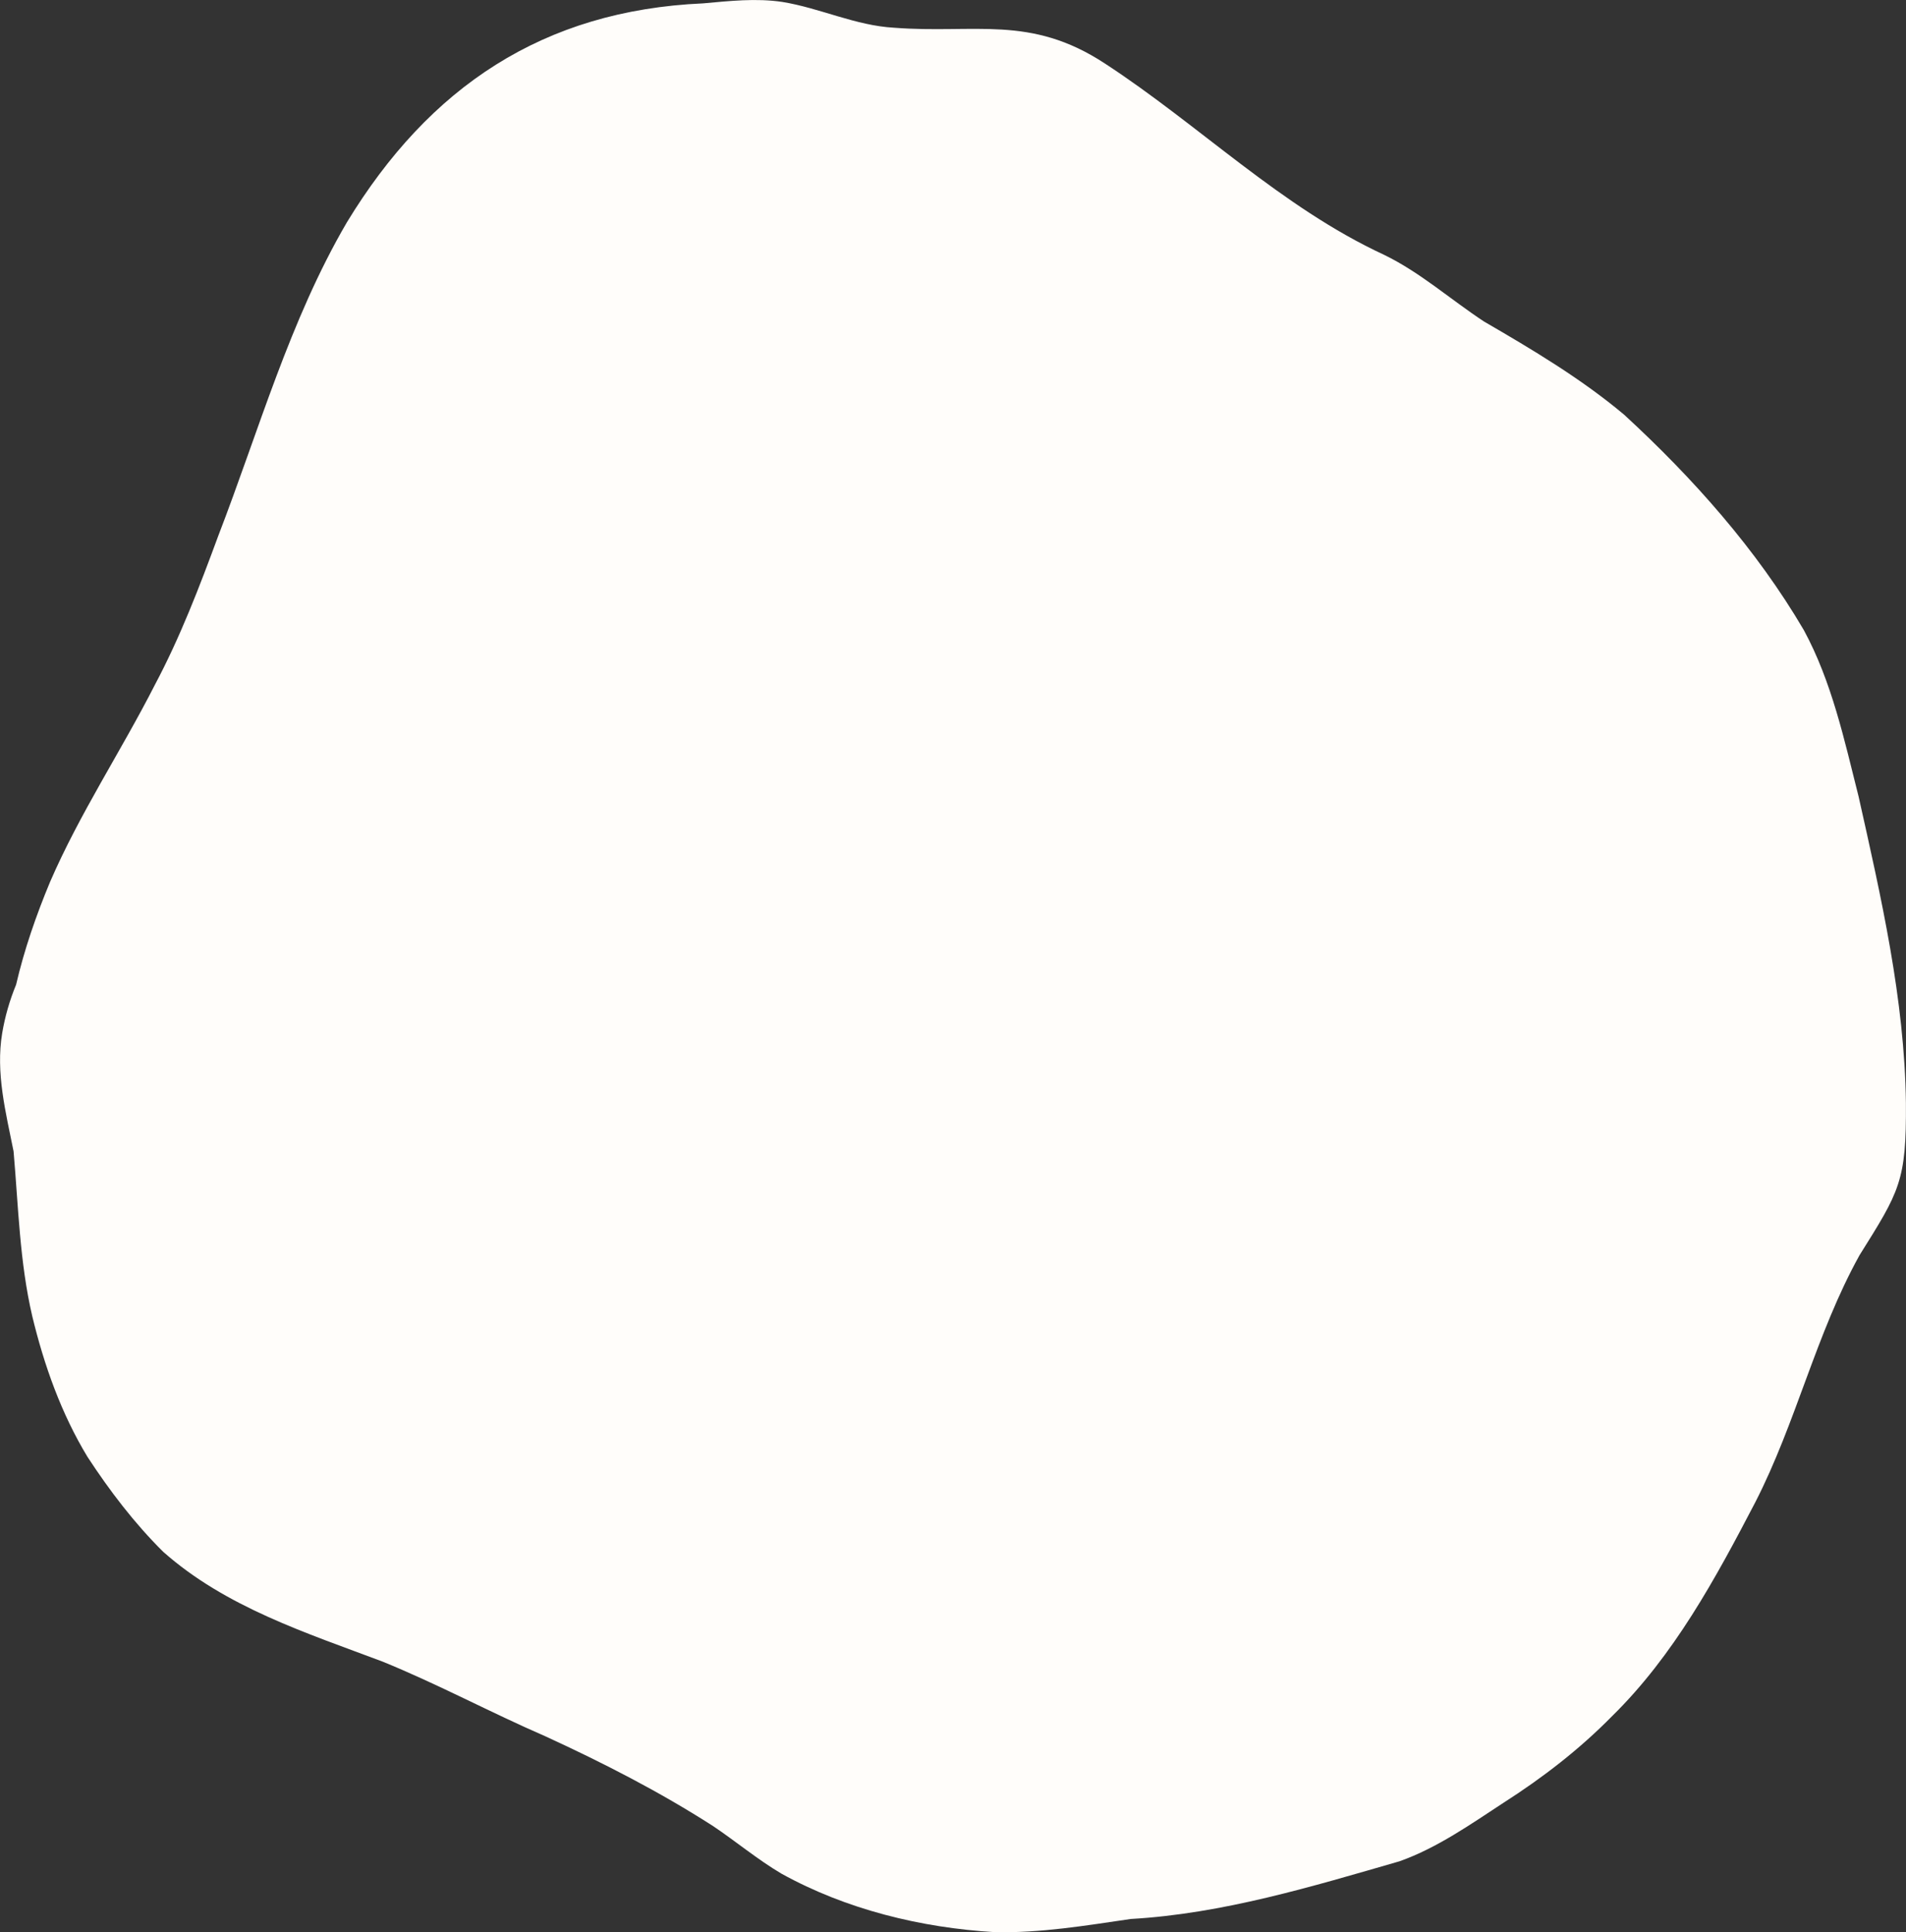
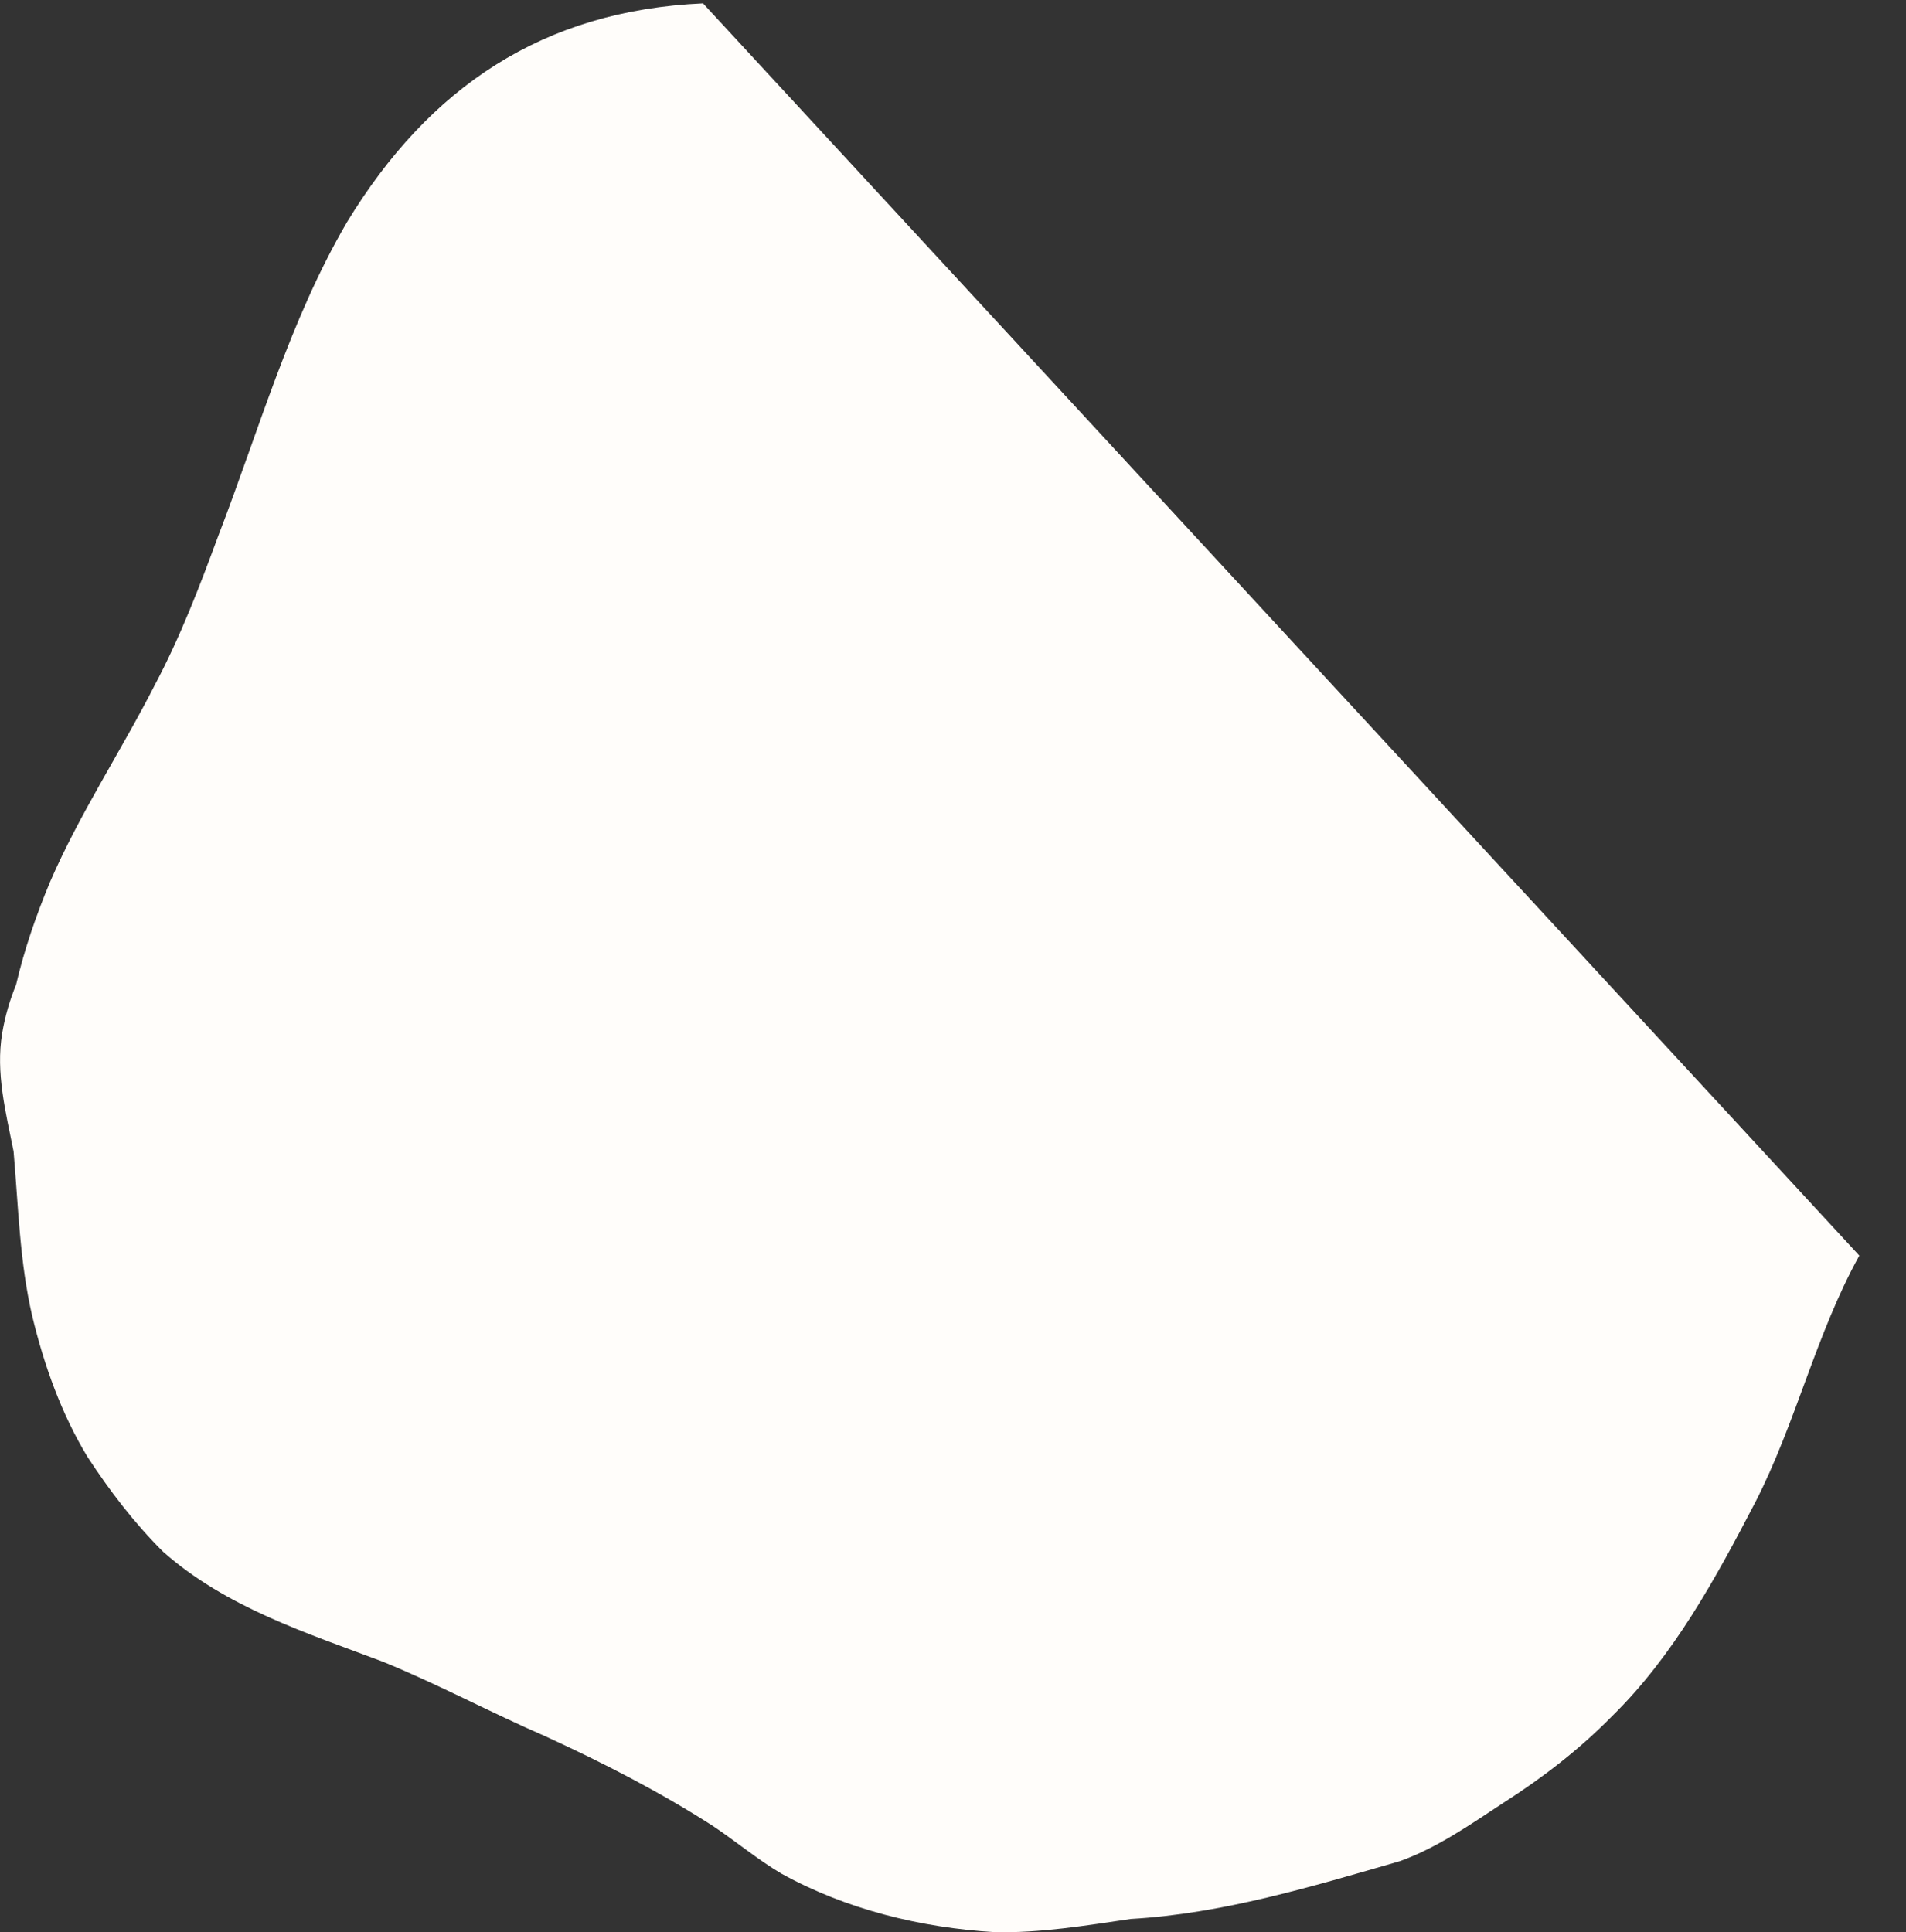
<svg xmlns="http://www.w3.org/2000/svg" id="Calque_2" data-name="Calque 2" viewBox="0 0 226.16 229.25">
  <rect x="0" y="0" width="226.16" height="229.25" fill="#333333" stroke="none" />
  <defs>
    <style>
      .cls-1 {
        fill: #fffdfa;
      }
    </style>
  </defs>
  <g id="Calque_1-2" data-name="Calque 1">
-     <path class="cls-1" d="M220.62,148.98c-5.15,9.3-7.5,19.83-12.35,29.28-4.7,9.02-9.65,18.16-16.97,25.35-3.88,3.95-8.26,7.33-12.91,10.3-3.93,2.57-7.85,5.34-12.31,6.93-10.43,3.01-21,6.23-31.9,6.85-5.36.78-10.75,1.69-16.19,1.56-8.72-.52-17.6-2.69-25.27-6.94-2.84-1.68-5.38-3.81-8.12-5.65-6.34-4.07-13.06-7.51-19.9-10.65-6.5-2.82-12.73-6.18-19.31-8.86-9.09-3.42-18.62-6.46-26.03-13.03-3.41-3.38-6.36-7.25-8.98-11.26-3.11-5.13-5.15-10.87-6.55-16.68-1.5-6.42-1.65-13.03-2.22-19.57-.92-4.61-2.14-9.31-1.35-14.03.33-1.97.89-3.9,1.65-5.75.97-4.17,2.38-8.23,4.03-12.19,3.51-8.11,8.43-15.52,12.43-23.37,3.01-5.66,5.31-11.67,7.52-17.67,4.82-12.49,8.48-25.6,15.27-37.22C50.93,10.31,64.45,1.24,83.42.4c3.12-.28,6.29-.64,9.41-.17,4.49.73,8.69,2.81,13.26,3.06,9.6.74,16.14-1.57,24.99,4.23,11.22,7.31,20.92,17.05,33.16,22.72,4.3,2.09,7.89,5.31,11.85,7.91,5.75,3.34,11.52,6.77,16.63,11.06,8.16,7.51,15.7,15.97,21.32,25.56,3.32,6.13,4.8,13.02,6.49,19.72,2.68,11.98,5.46,24.05,5.62,36.38.06,9.27-.73,10.45-5.54,18.12Z" />
+     <path class="cls-1" d="M220.62,148.98c-5.15,9.3-7.5,19.83-12.35,29.28-4.7,9.02-9.65,18.16-16.97,25.35-3.88,3.95-8.26,7.33-12.91,10.3-3.93,2.57-7.85,5.34-12.31,6.93-10.43,3.01-21,6.23-31.9,6.85-5.36.78-10.75,1.69-16.19,1.56-8.72-.52-17.6-2.69-25.27-6.94-2.84-1.68-5.38-3.81-8.12-5.65-6.34-4.07-13.06-7.51-19.9-10.65-6.5-2.82-12.73-6.18-19.31-8.86-9.09-3.42-18.62-6.46-26.03-13.03-3.41-3.38-6.36-7.25-8.98-11.26-3.11-5.13-5.15-10.87-6.55-16.68-1.5-6.42-1.65-13.03-2.22-19.57-.92-4.61-2.14-9.31-1.35-14.03.33-1.97.89-3.9,1.65-5.75.97-4.17,2.38-8.23,4.03-12.19,3.51-8.11,8.43-15.52,12.43-23.37,3.01-5.66,5.31-11.67,7.52-17.67,4.82-12.49,8.48-25.6,15.27-37.22C50.93,10.31,64.45,1.24,83.42.4Z" />
  </g>
</svg>